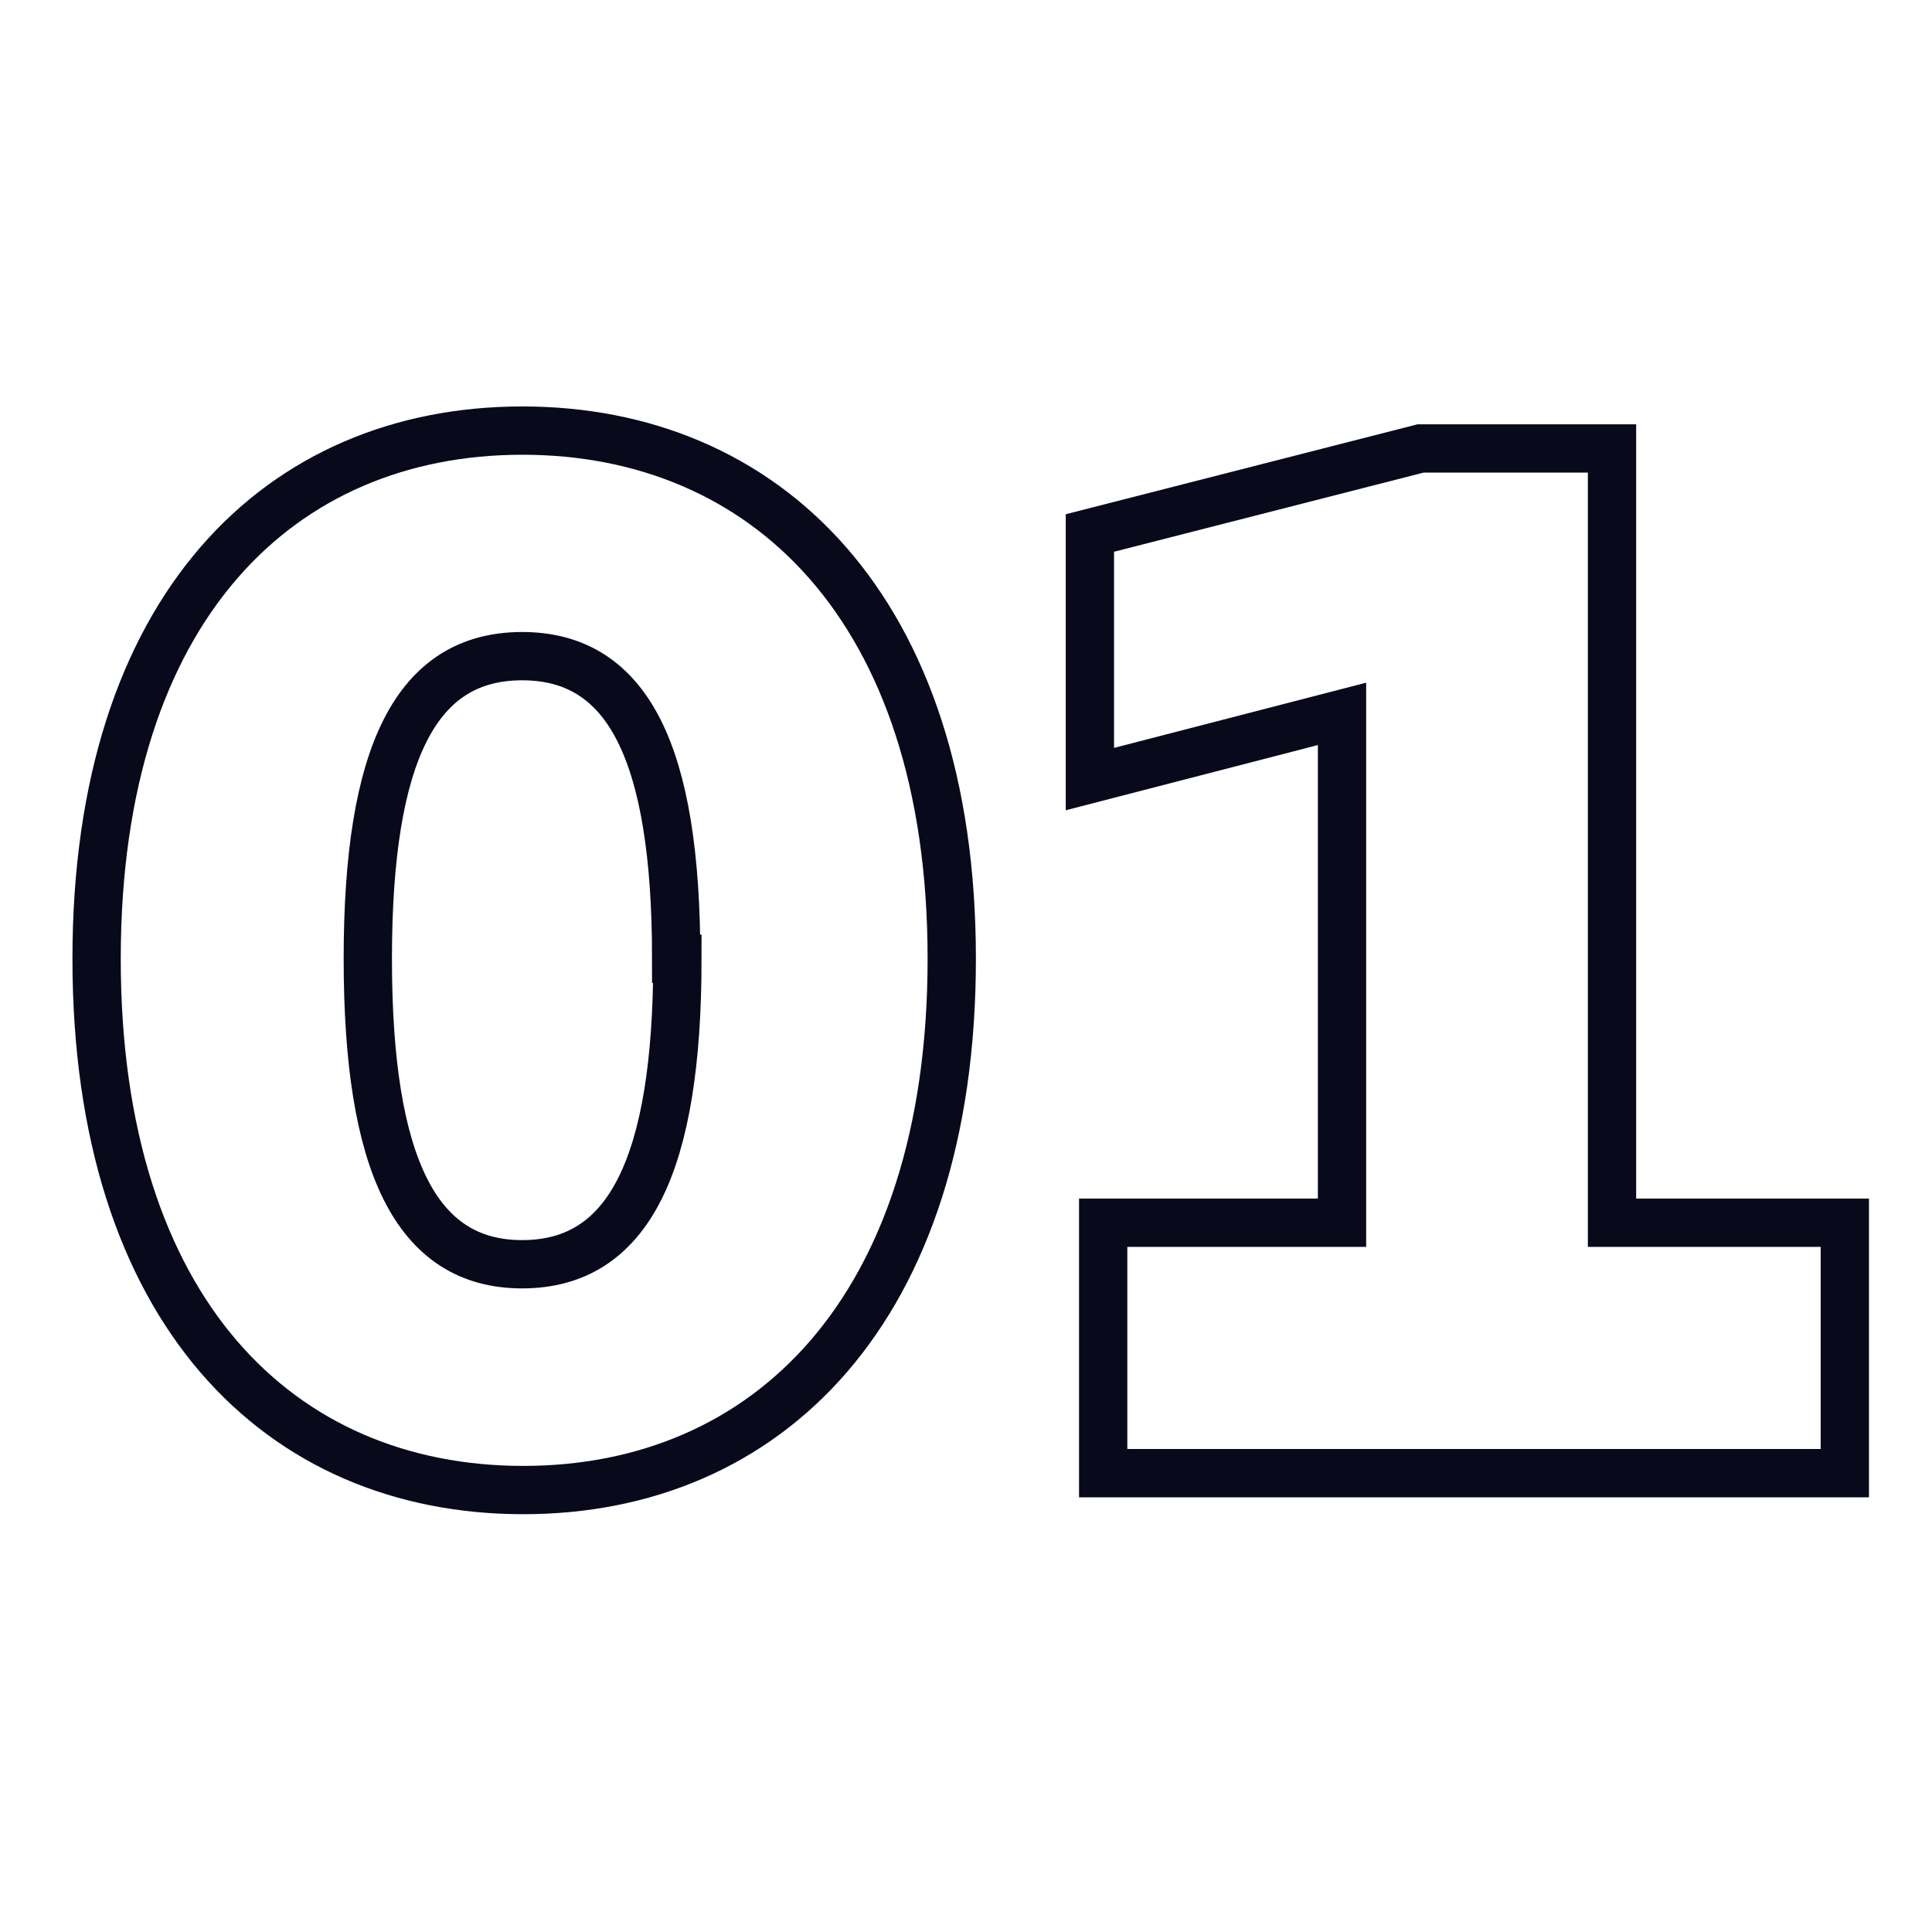
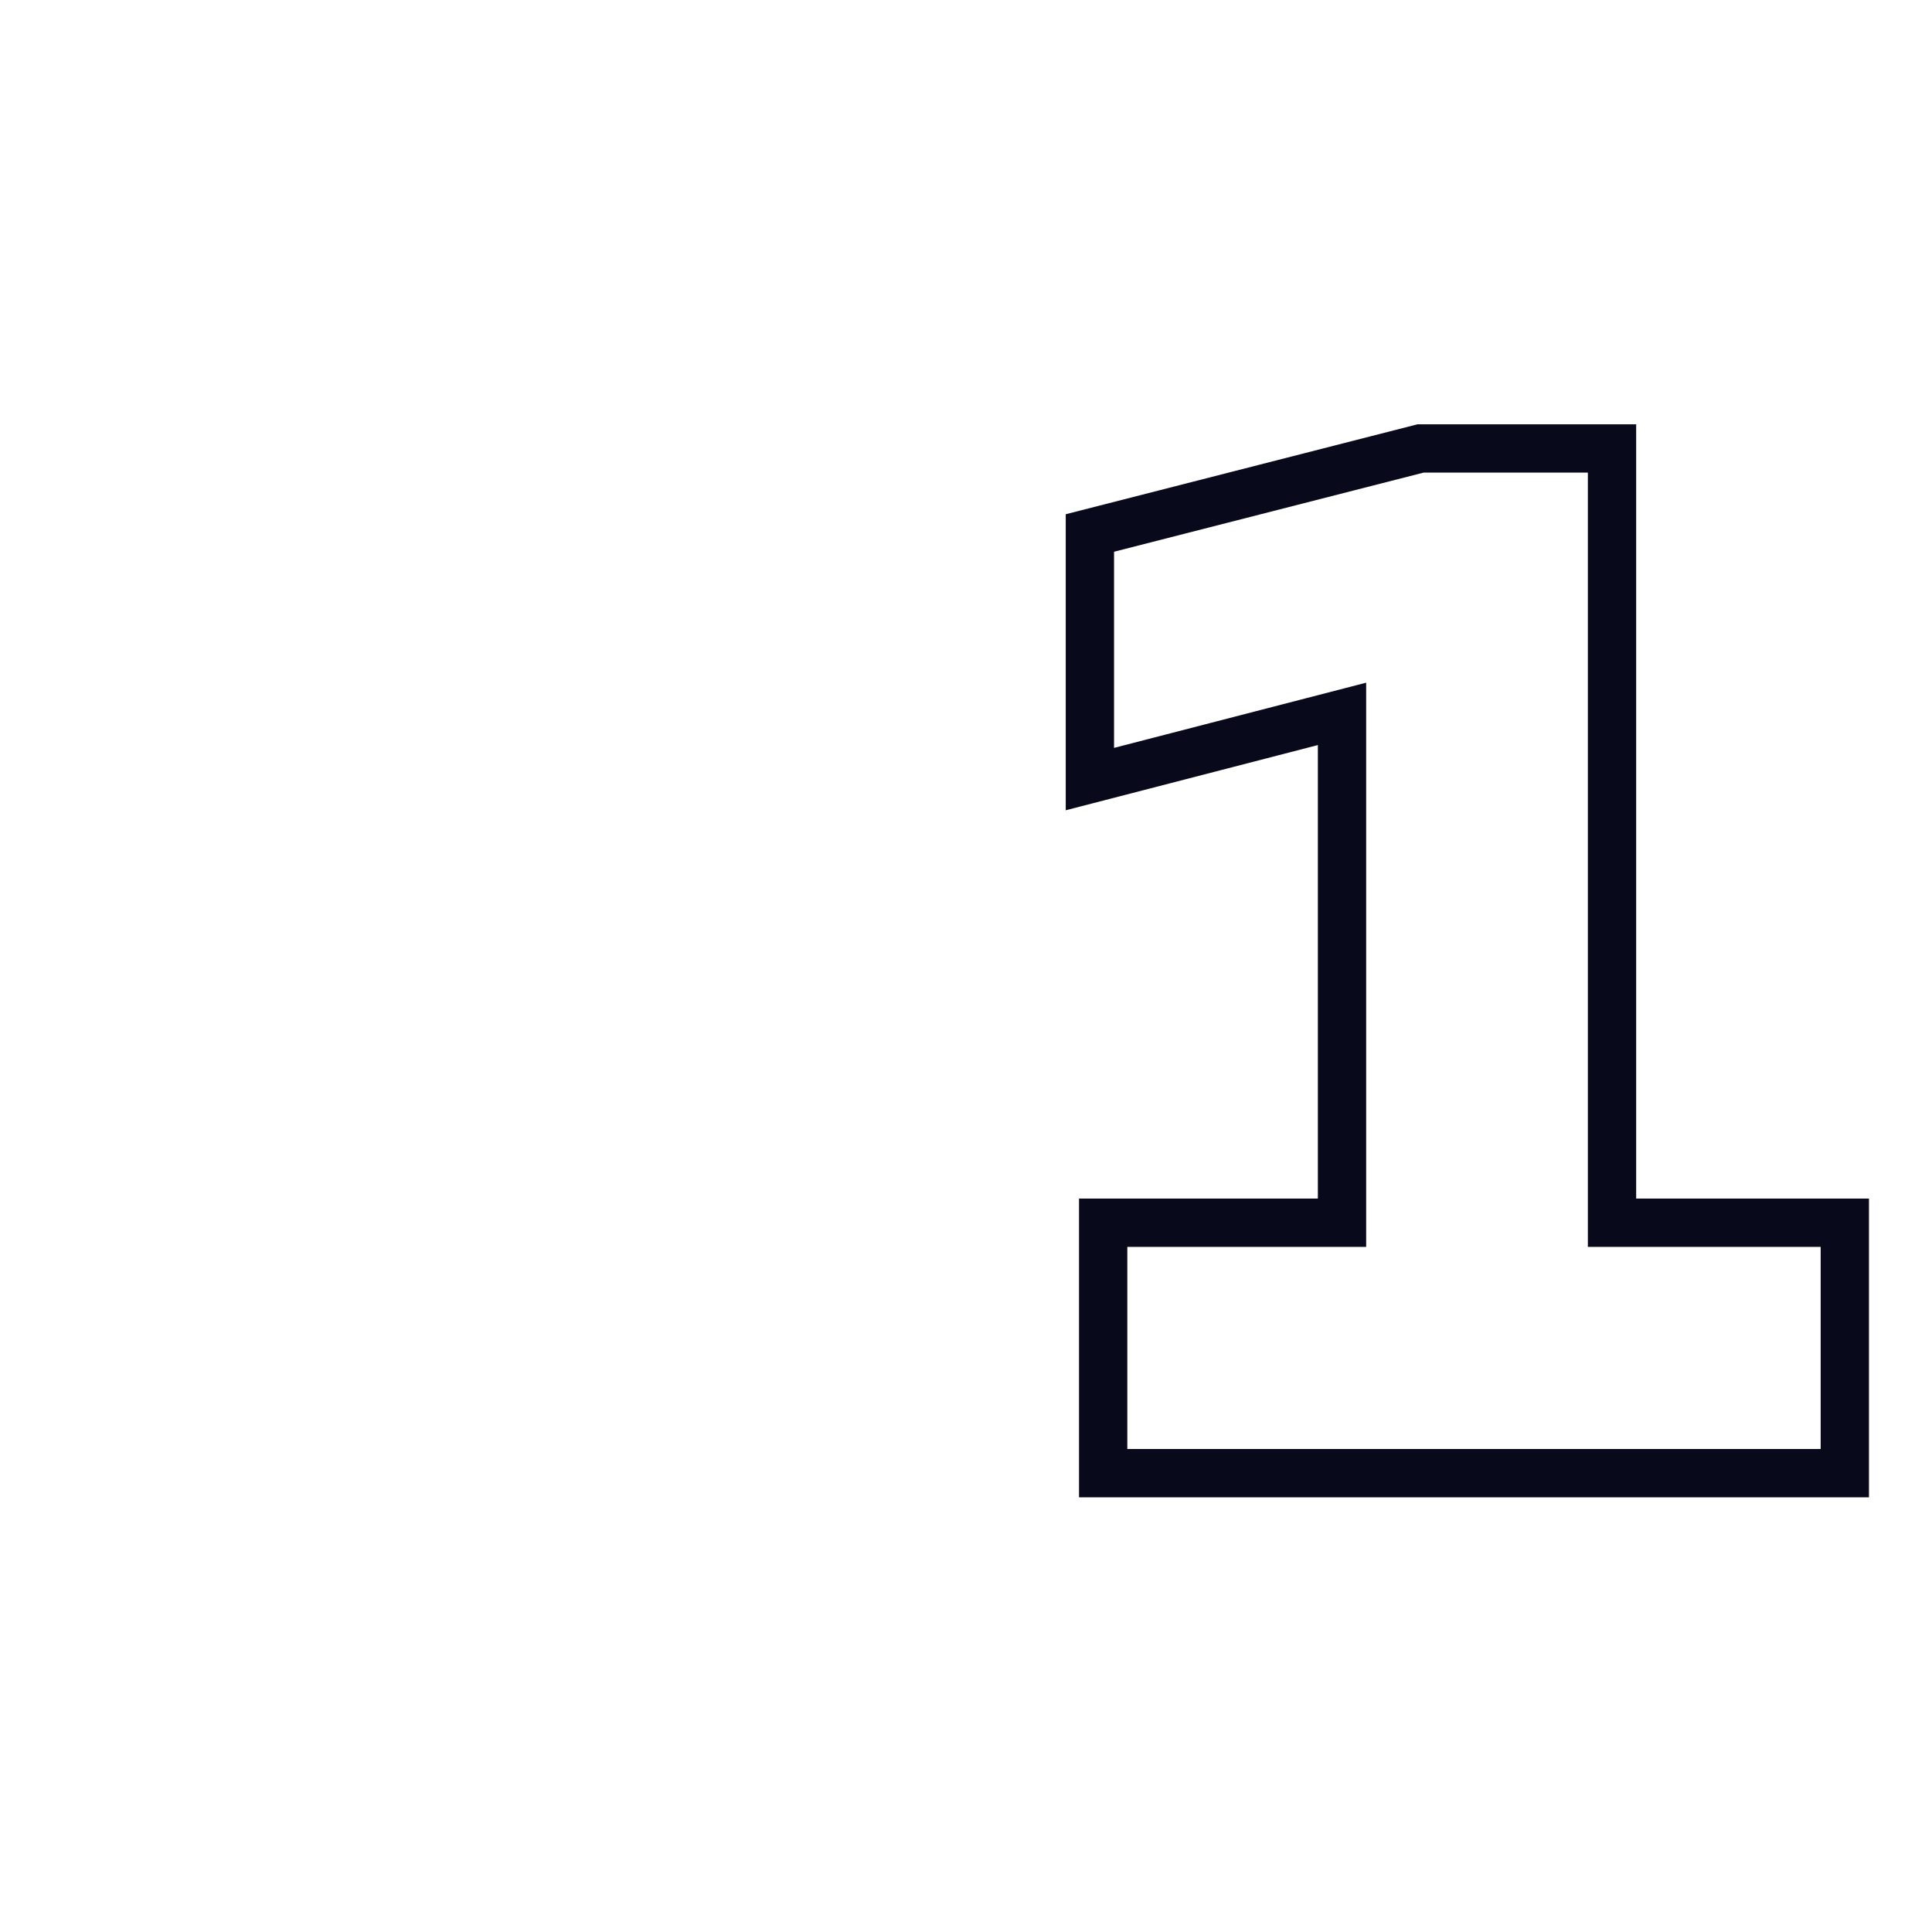
<svg xmlns="http://www.w3.org/2000/svg" id="Layer_1" data-name="Layer 1" viewBox="0 0 80 80">
  <defs>
    <style>.cls-1{fill:none;stroke:#09091c;stroke-miterlimit:10;stroke-width:2px;}</style>
  </defs>
-   <path class="cls-1" d="M4,39.7c0-14.56,7.62-21.87,17.63-21.87S39.41,25.14,39.41,39.7s-7.67,22-17.74,22S4,54.31,4,39.7Zm24,0c0-8.54-2-12.53-6.38-12.53s-6.39,4-6.39,12.53,2,12.65,6.39,12.65S28.05,48.29,28.05,39.7Z" />
  <path class="cls-1" d="M66.75,50.63h9.64V61H45.68V50.63h9.89V29.56l-10.44,2.7V22.07l13.69-3.5h7.93Z" />
</svg>